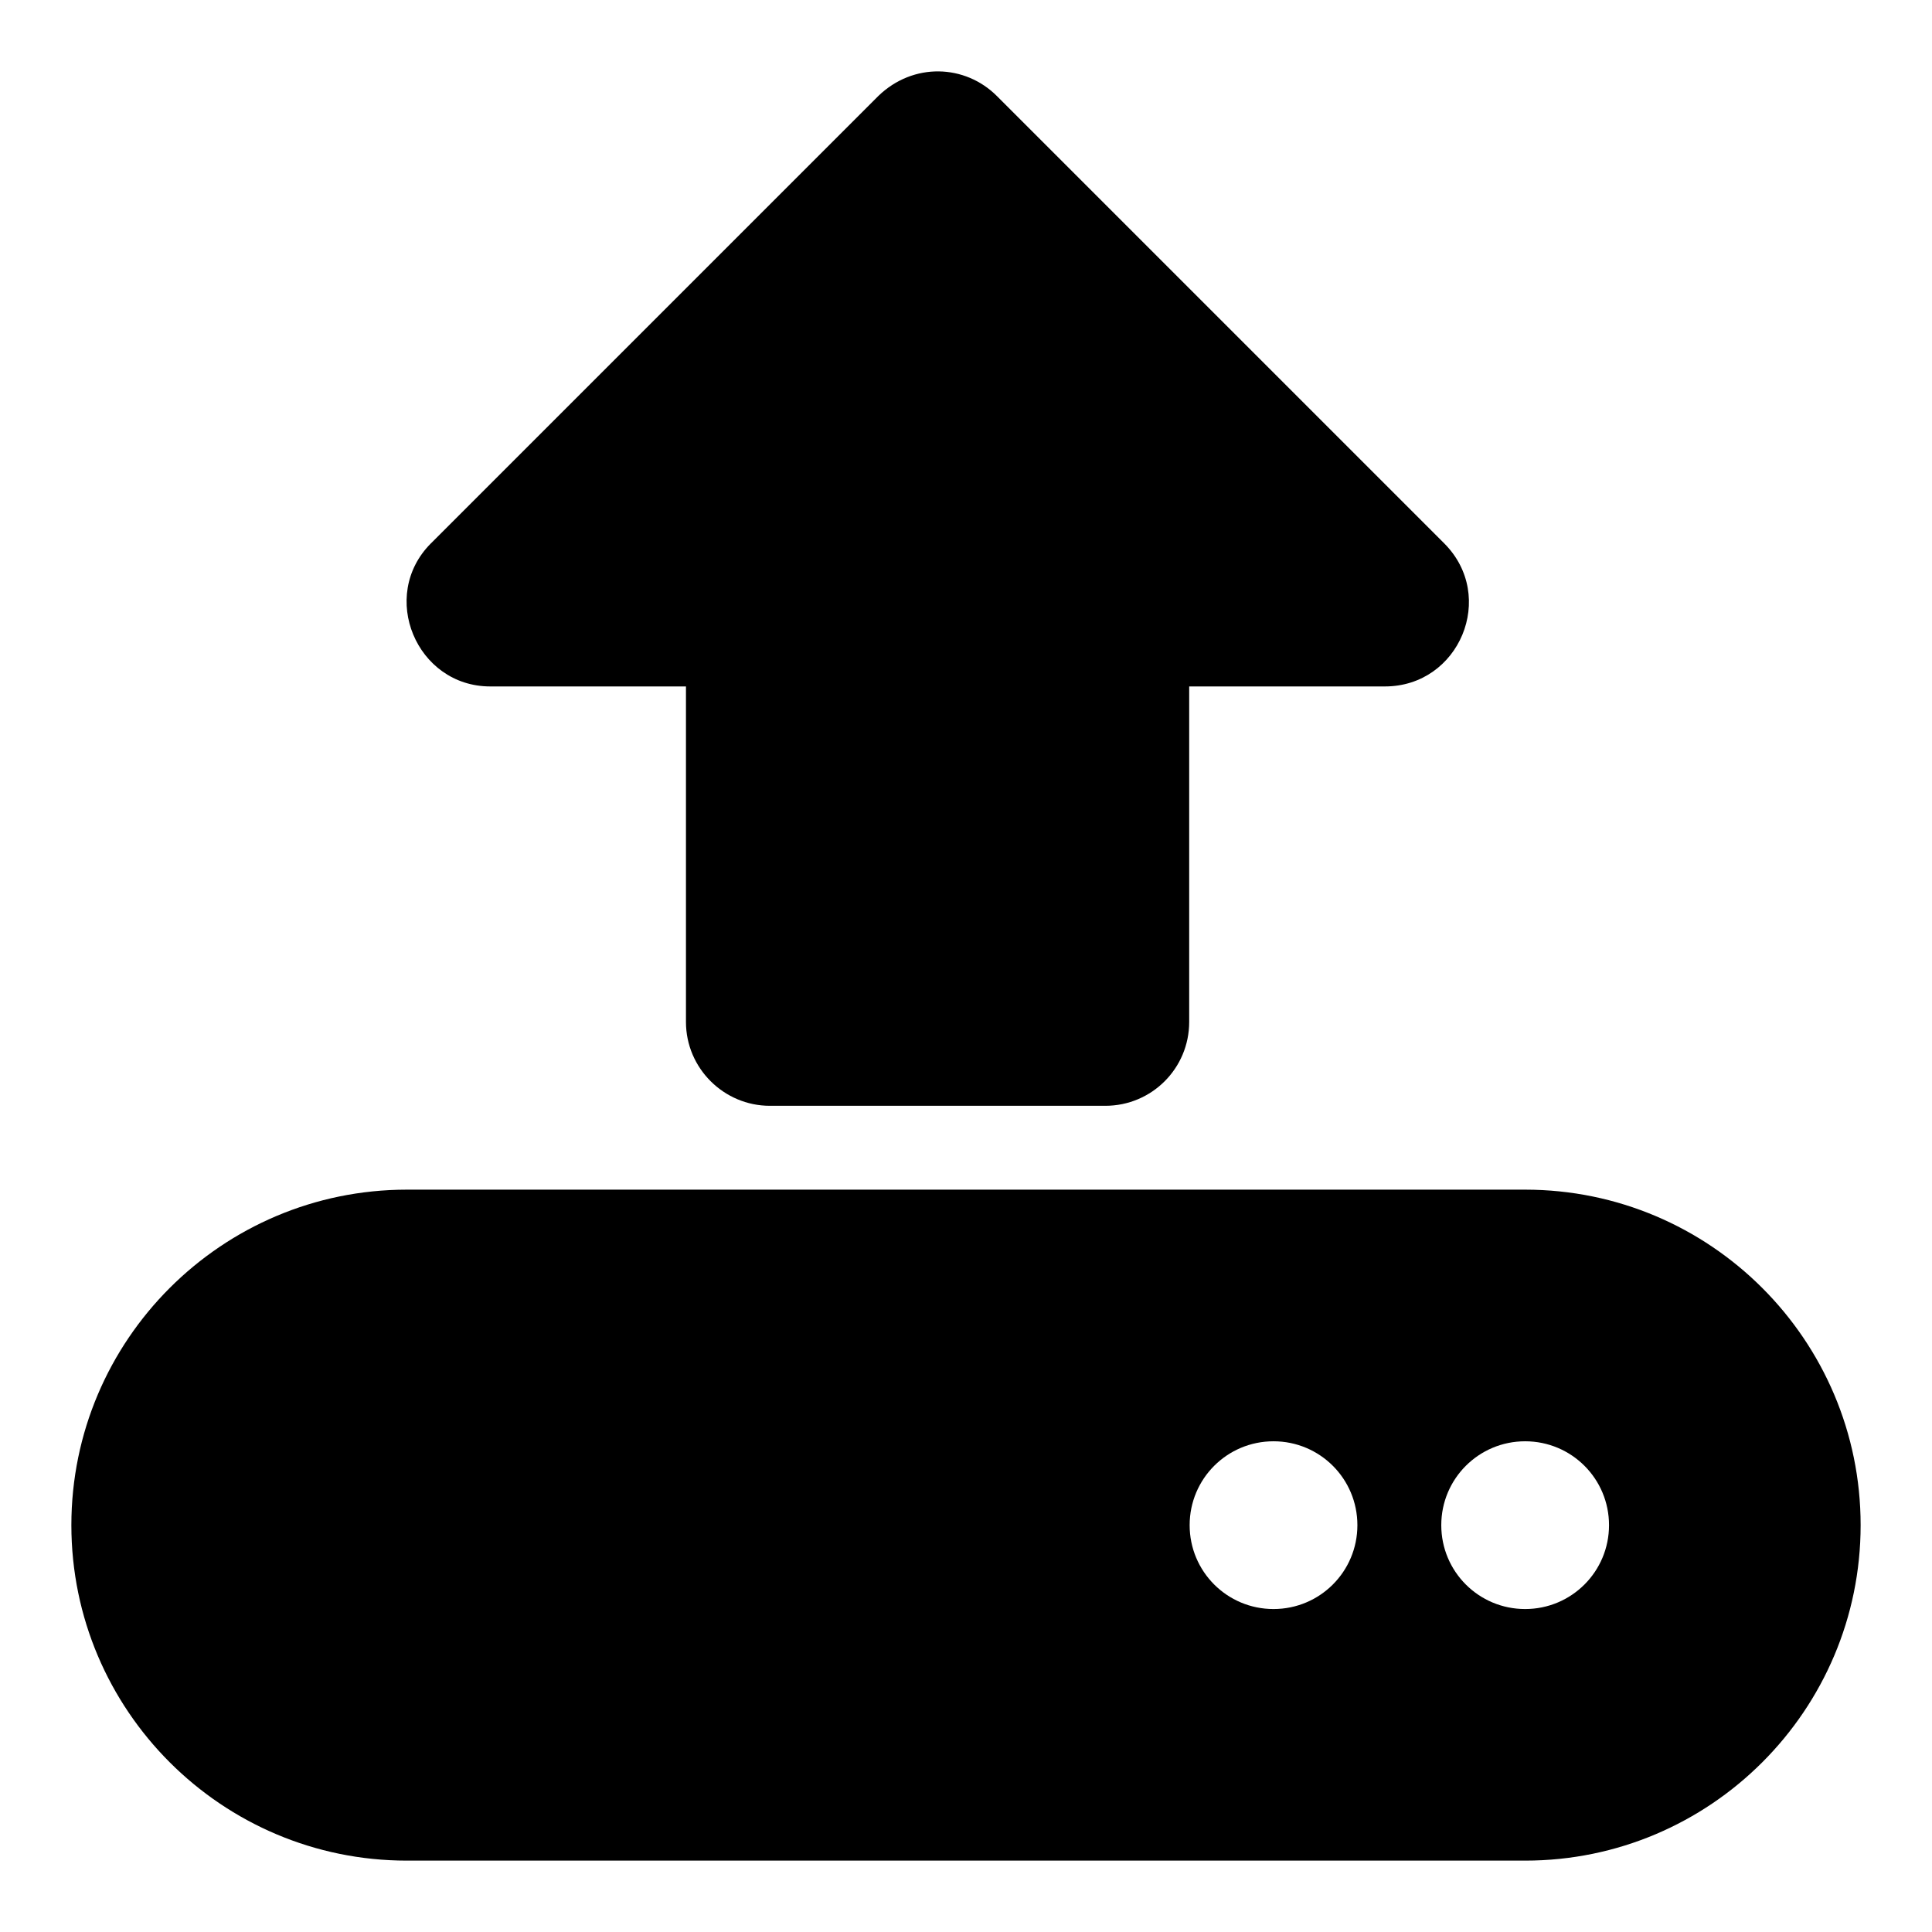
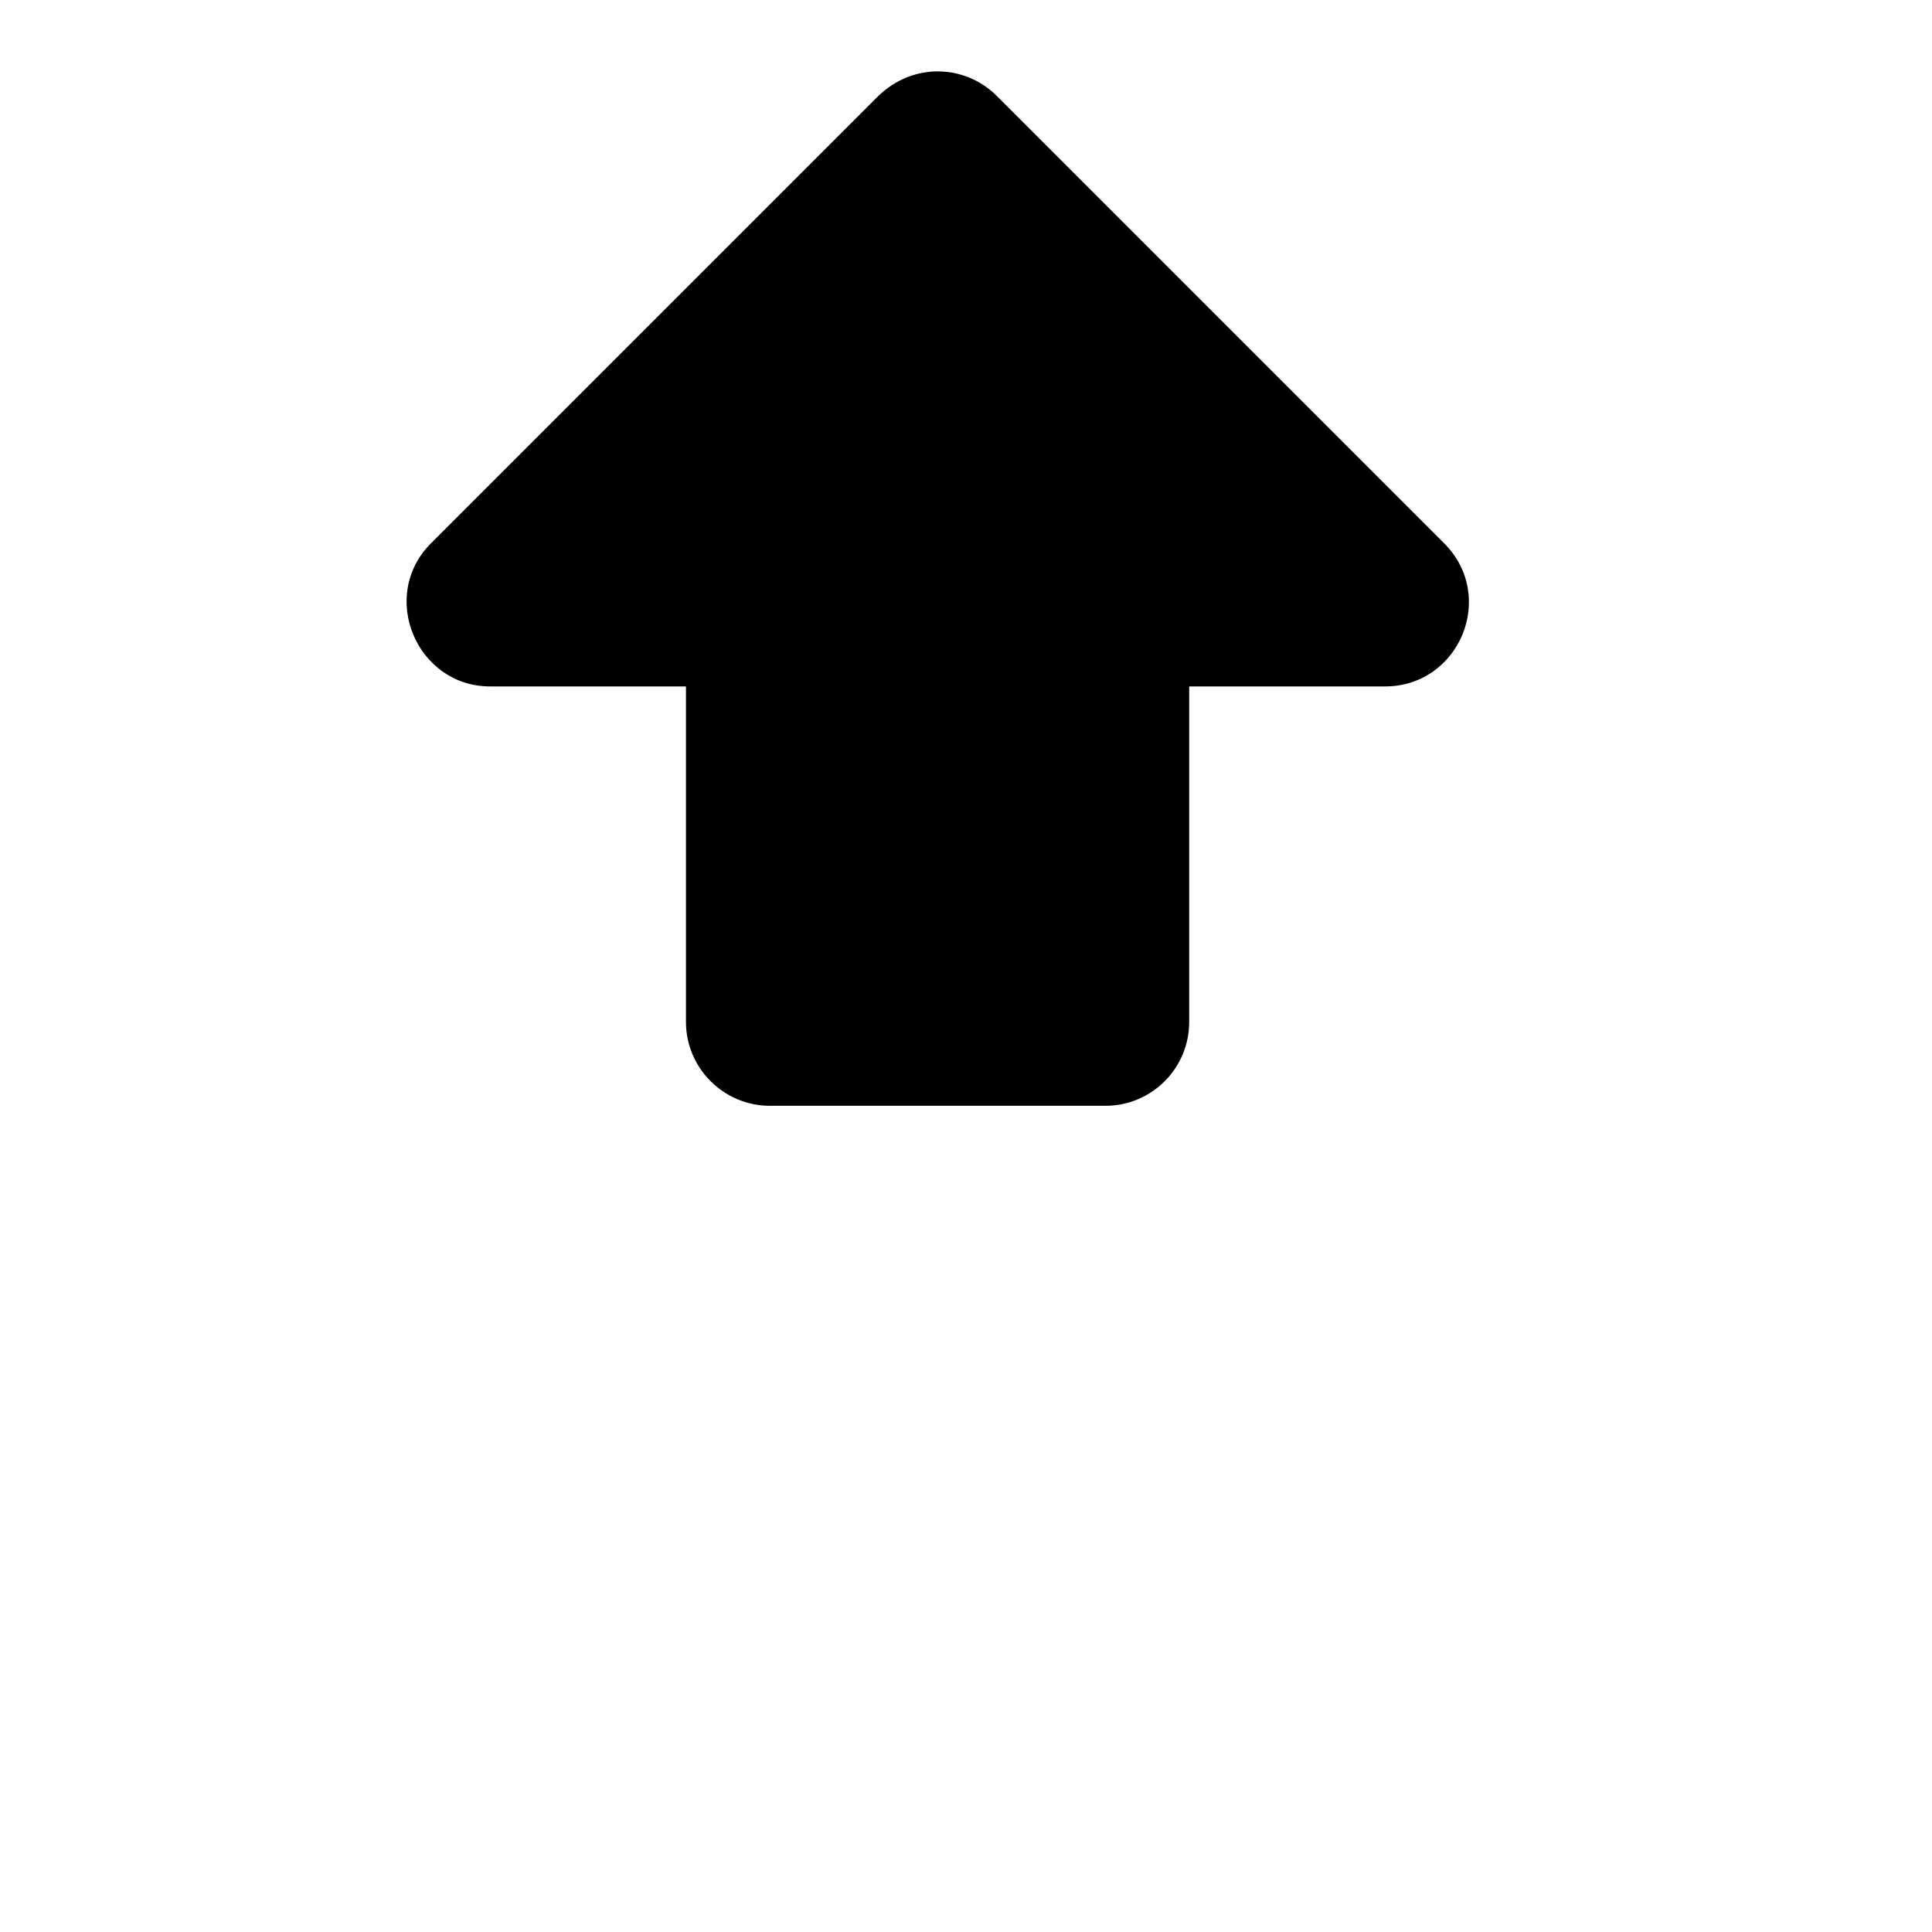
<svg xmlns="http://www.w3.org/2000/svg" fill="#000000" width="800px" height="800px" version="1.1" viewBox="144 144 512 512">
  <g>
-     <path d="m548.18 459.27h-296.36c-49.047 0-88.906 39.859-88.906 88.906s39.859 88.906 88.906 88.906h296.36c49.047 0 88.906-39.859 88.906-88.906s-39.859-88.906-88.906-88.906zm-66.684 111.14c-12.301 0-22.227-9.93-22.227-22.227 0-12.301 9.93-22.227 22.227-22.227 12.301 0 22.227 9.93 22.227 22.227 0 12.297-9.926 22.227-22.227 22.227zm66.684 0c-12.301 0-22.227-9.93-22.227-22.227 0-12.301 9.93-22.227 22.227-22.227 12.301 0 22.227 9.93 22.227 22.227 0 12.297-9.93 22.227-22.227 22.227z" />
-     <path d="m258.22 287.98 118.54-118.54c9.277-8.965 22.996-8.418 31.414 0l118.54 118.54c14.051 14.047 4.047 37.934-15.703 37.934h-51.863v88.906c0 12.301-9.93 22.227-22.227 22.227h-88.906c-12.152 0-22.227-9.93-22.227-22.227v-88.906h-51.863c-19.562 0-29.625-24.02-15.711-37.934z" />
+     <path d="m258.22 287.98 118.54-118.54c9.277-8.965 22.996-8.418 31.414 0l118.54 118.54c14.051 14.047 4.047 37.934-15.703 37.934h-51.863v88.906c0 12.301-9.93 22.227-22.227 22.227h-88.906c-12.152 0-22.227-9.93-22.227-22.227v-88.906h-51.863c-19.562 0-29.625-24.02-15.711-37.934" />
  </g>
</svg>